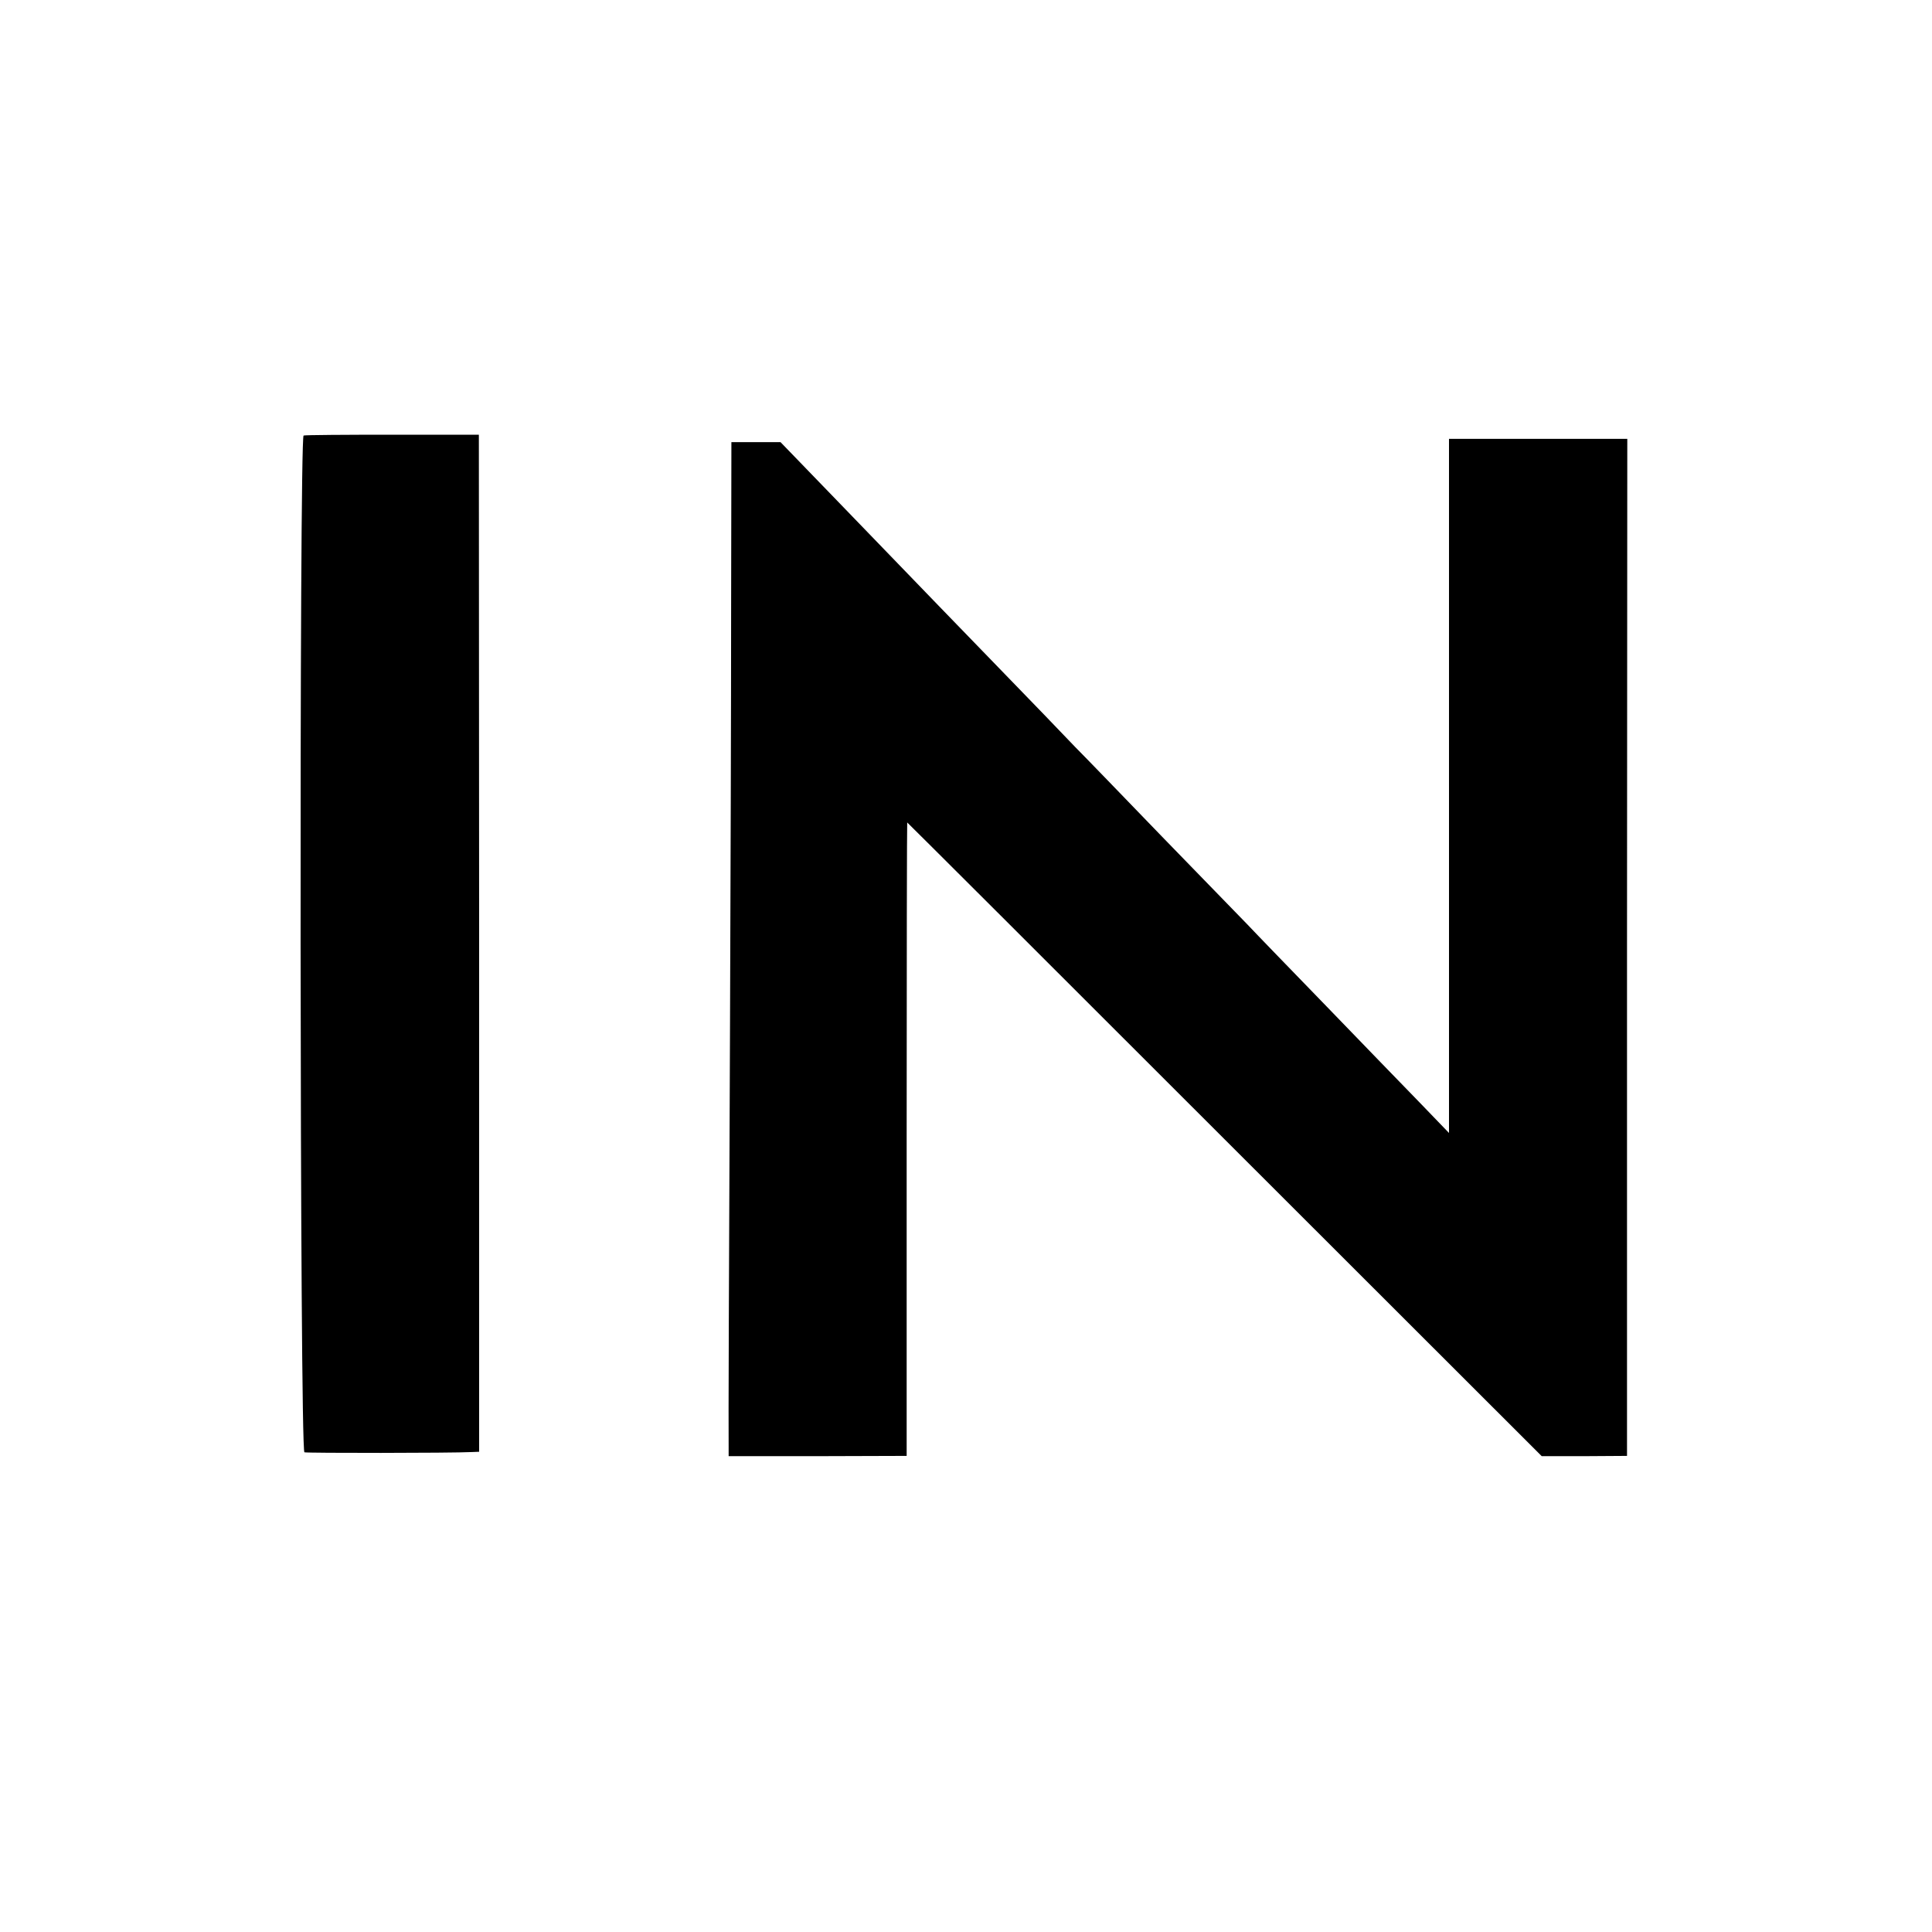
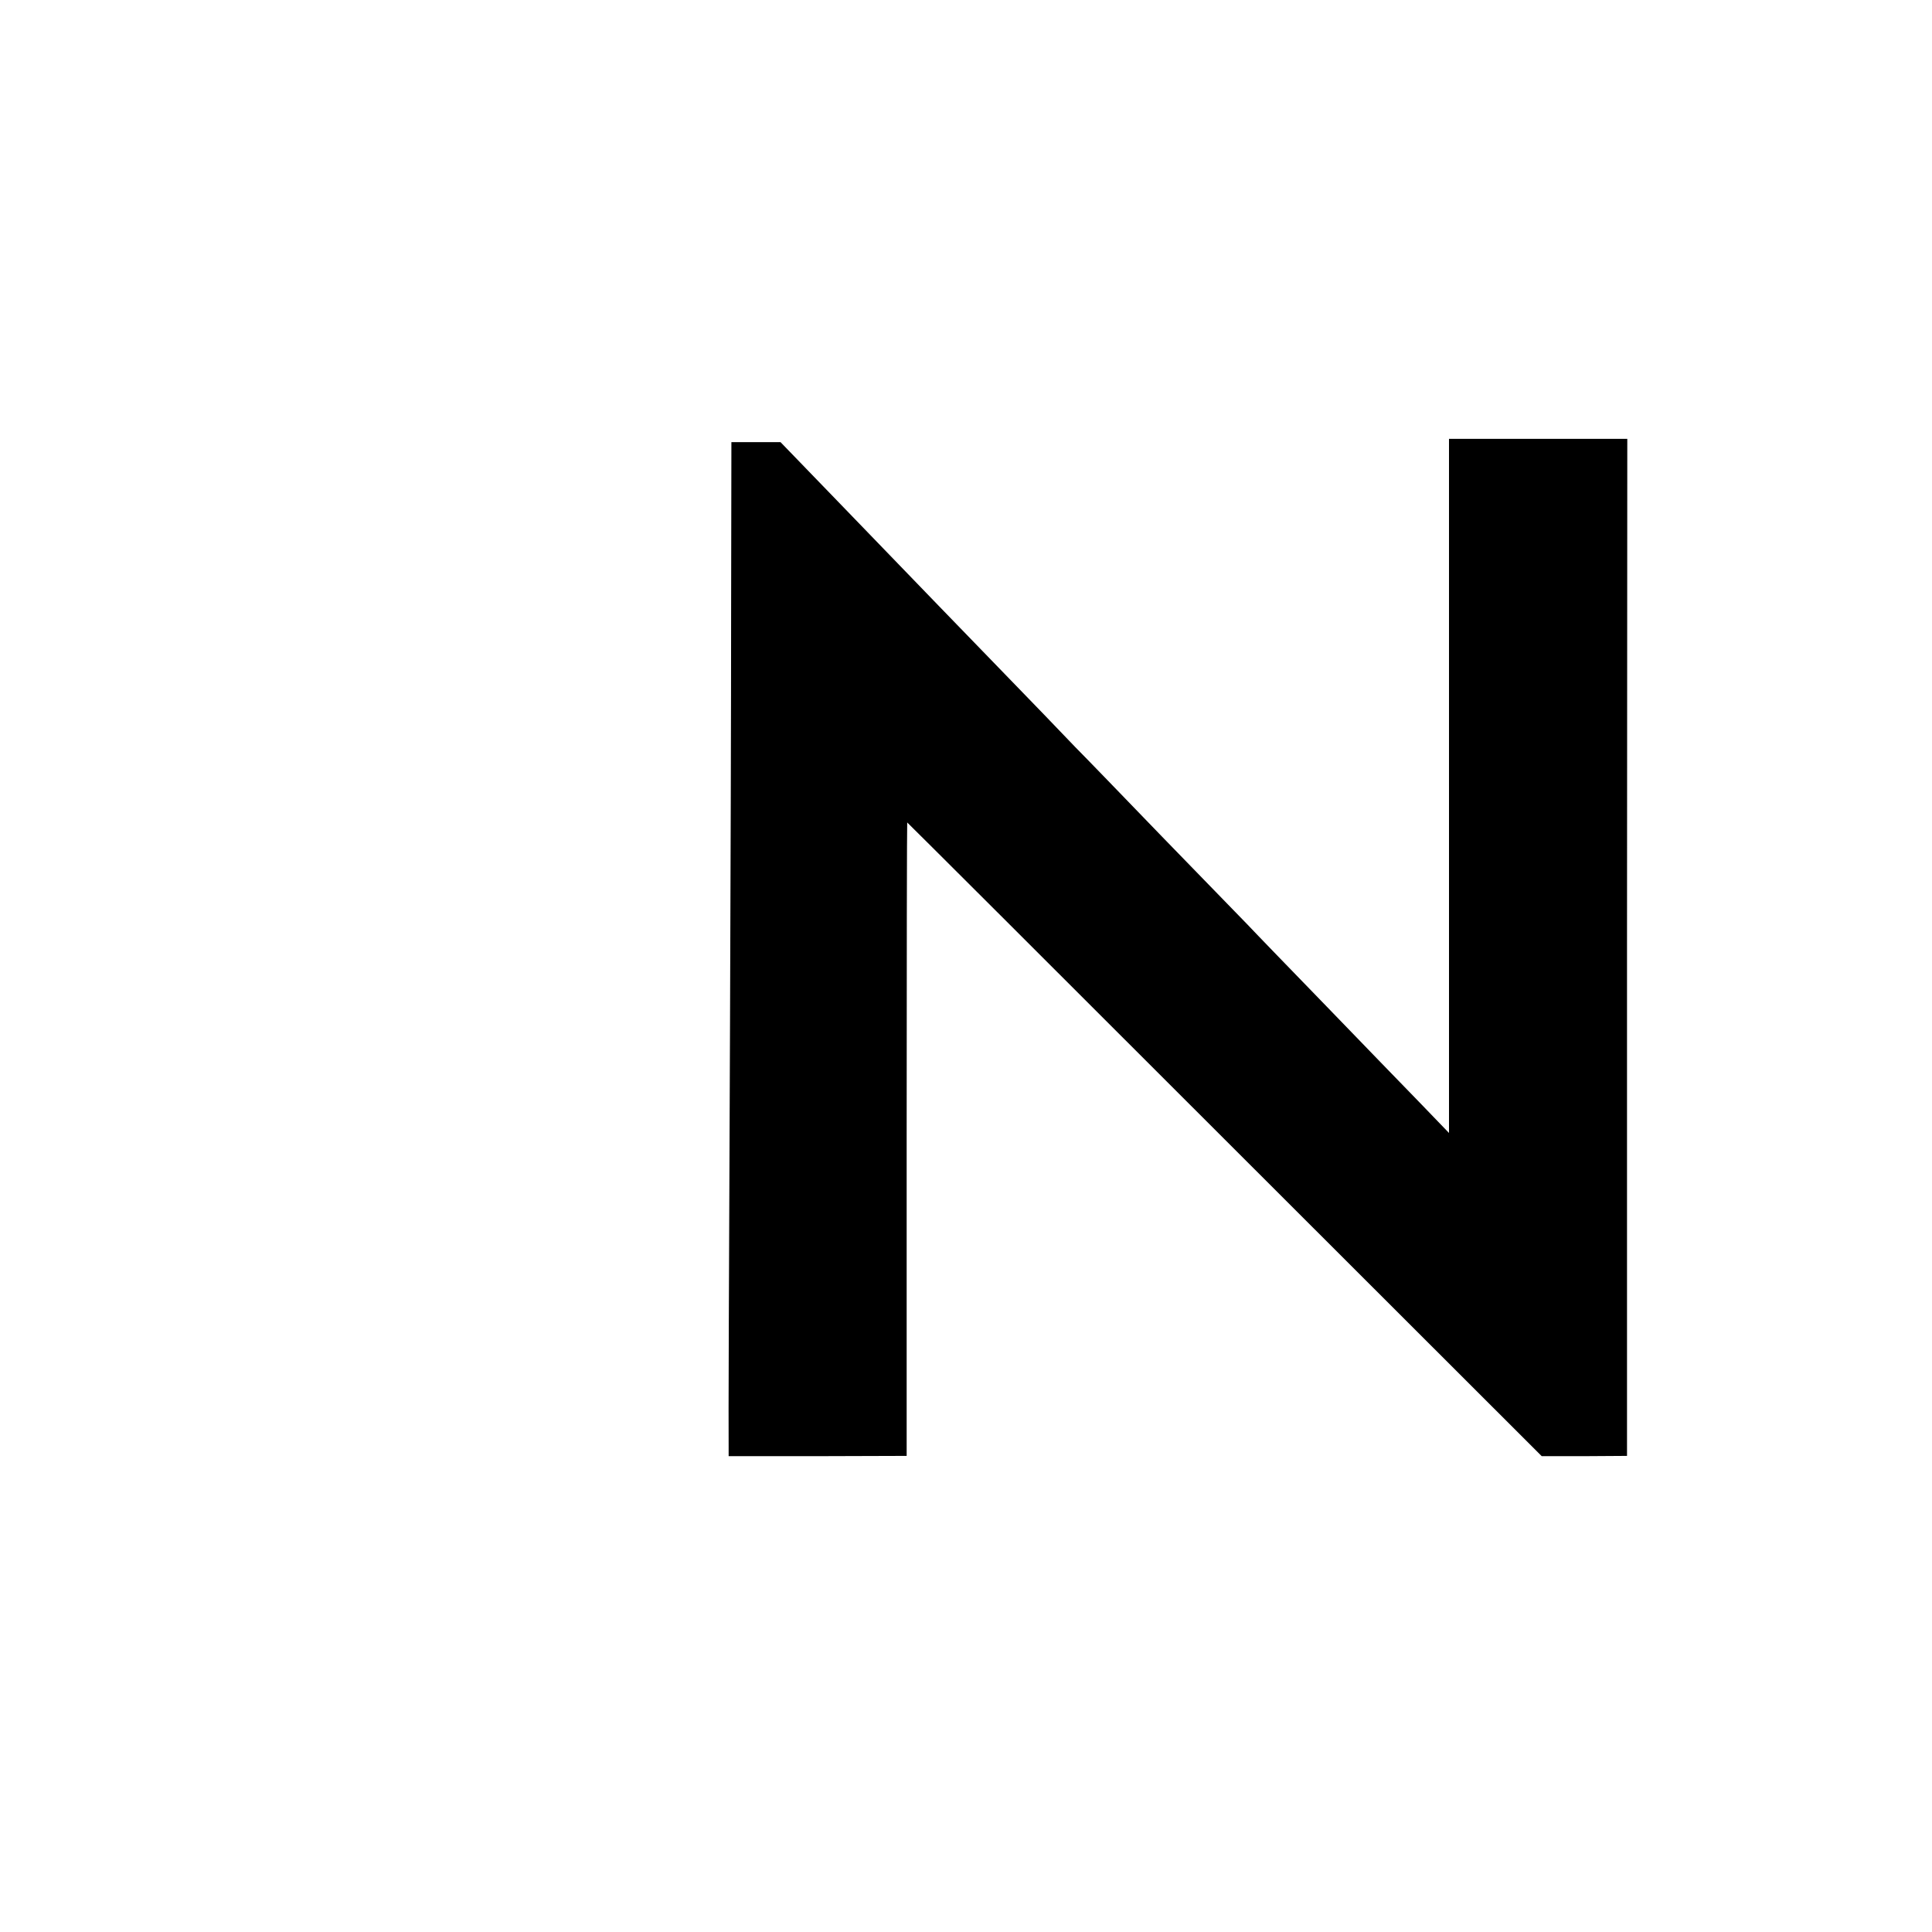
<svg xmlns="http://www.w3.org/2000/svg" version="1.0" width="700pt" height="700pt" viewBox="0 0 700 700" preserveAspectRatio="xMidYMid meet">
  <g transform="translate(0,700) scale(0.1,-0.1)" fill="#000000" stroke="none">
-     <path d="M1100 5422 c-16 -6 -14 -3679 3 -3684 10 -3 528 -3 608 1 l25 1 0 1843 -1 1842 -312 0 c-172 0 -317 -1 -323 -3z" />
    <path d="M5250 4153 l0 -1258 -106 110 c-59 61 -211 217 -338 349 -127 131 -256 264 -286 296 -30 31 -170 175 -310 319 -140 145 -281 291 -314 324 -32 34 -170 177 -306 317 -136 140 -271 280 -300 310 -29 30 -145 150 -257 266 l-205 212 -89 0 -89 0 -1 -602 c0 -330 -2 -1008 -4 -1506 -4 -913 -6 -1465 -5 -1531 l0 -35 322 0 323 1 0 1148 c0 631 1 1147 2 1147 1 0 519 -517 1150 -1148 l1149 -1148 154 0 155 1 0 1843 1 1842 -323 0 -323 0 0 -1257z" />
  </g>
</svg>